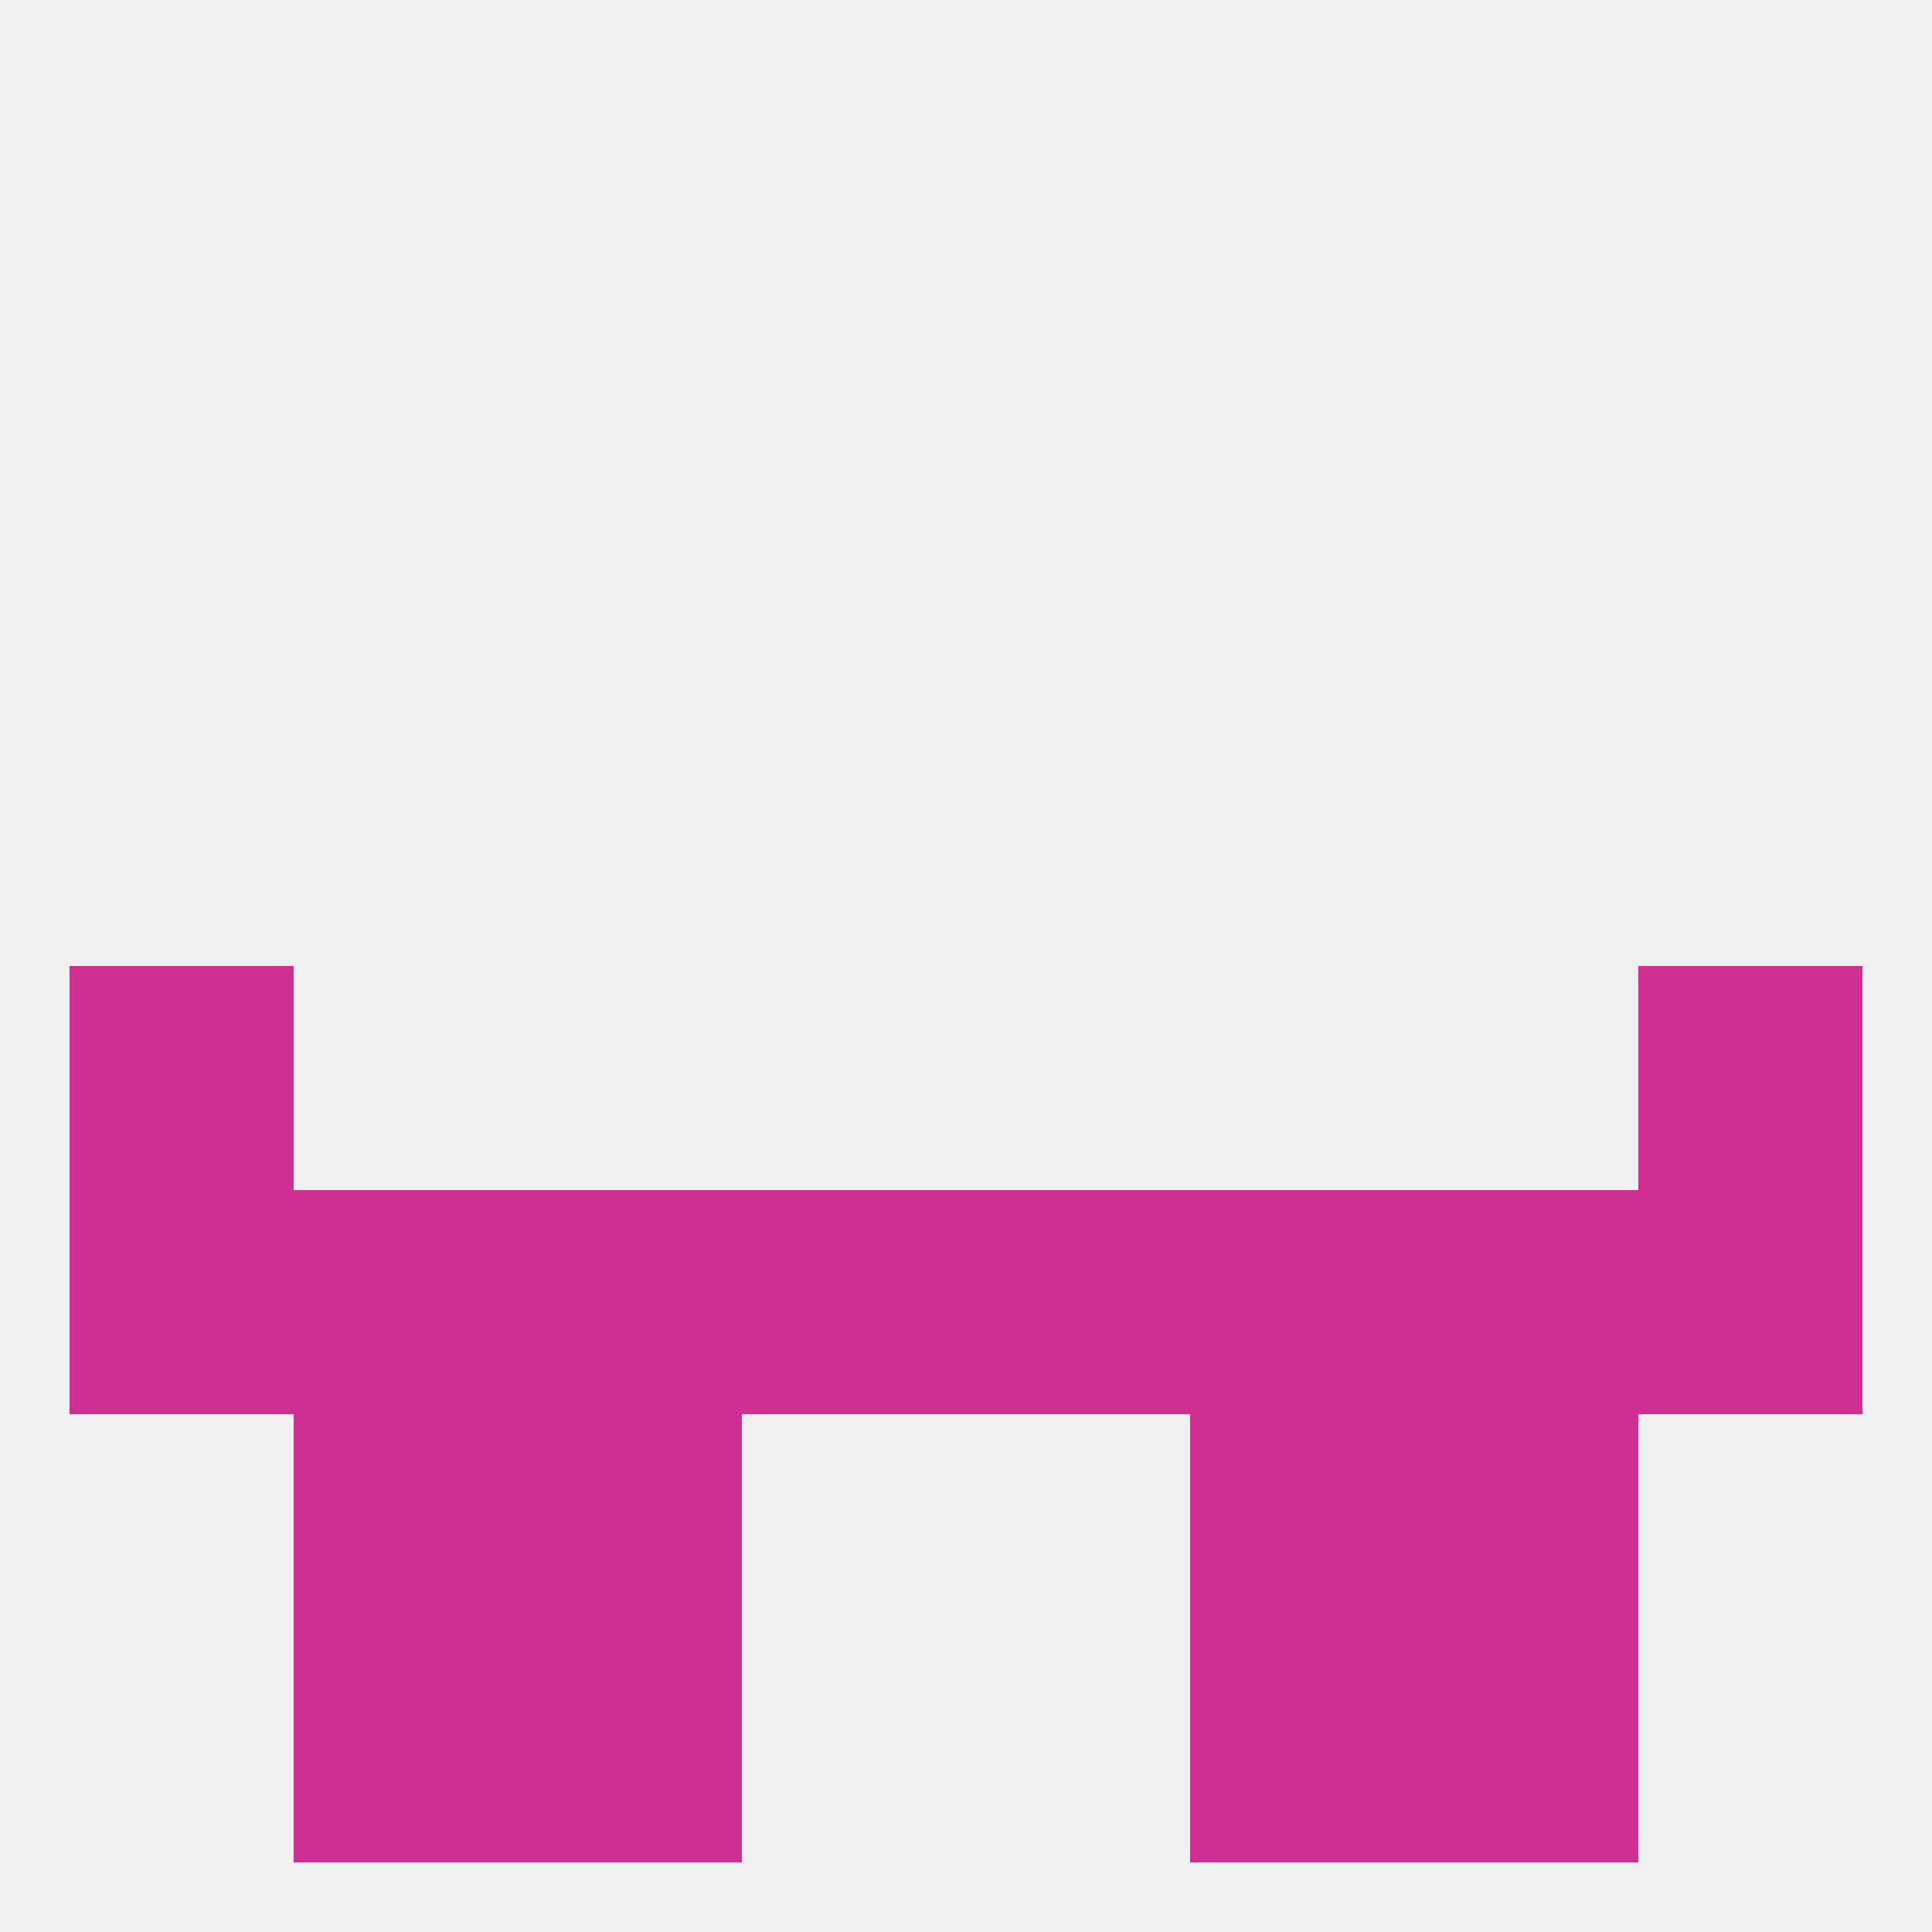
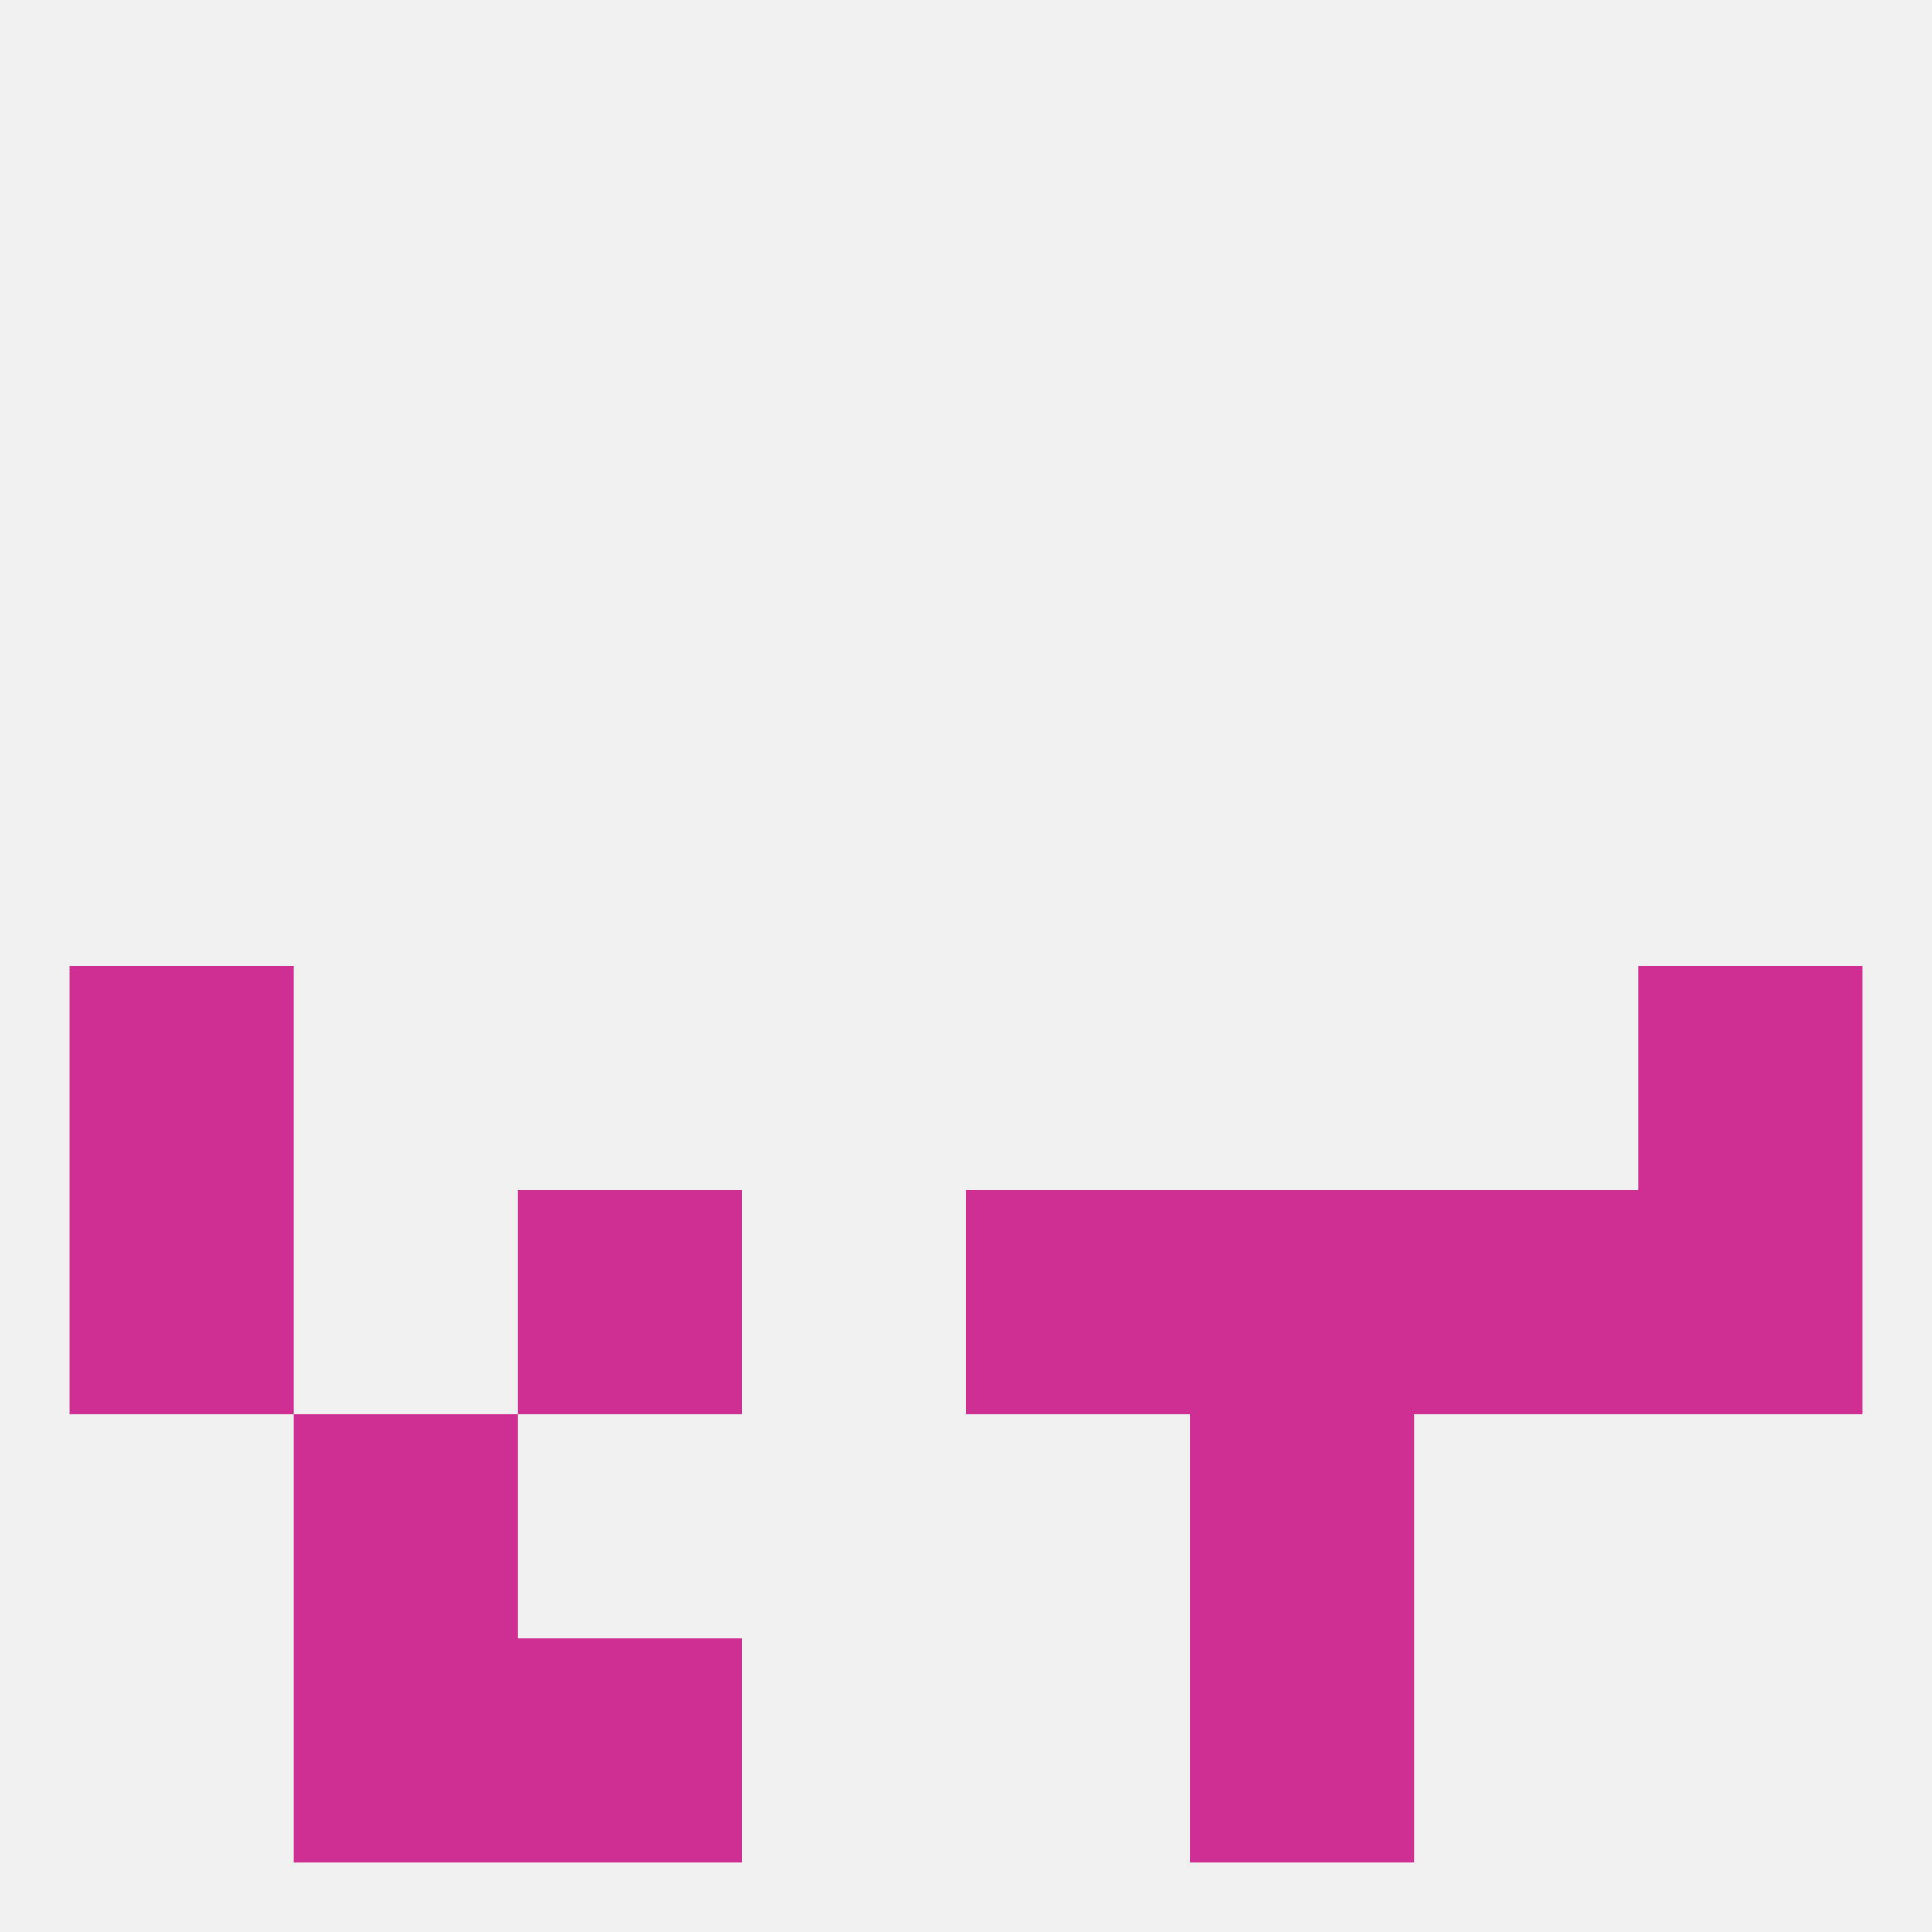
<svg xmlns="http://www.w3.org/2000/svg" version="1.1" baseprofile="full" width="250" height="250" viewBox="0 0 250 250">
  <rect width="100%" height="100%" fill="rgba(240,240,240,255)" />
  <rect x="212" y="125" width="29" height="29" fill="rgba(207,47,146,255)" />
  <rect x="9" y="125" width="29" height="29" fill="rgba(207,47,146,255)" />
-   <rect x="38" y="154" width="29" height="29" fill="rgba(207,47,146,255)" />
  <rect x="183" y="154" width="29" height="29" fill="rgba(207,47,146,255)" />
-   <rect x="96" y="154" width="29" height="29" fill="rgba(207,47,146,255)" />
  <rect x="125" y="154" width="29" height="29" fill="rgba(207,47,146,255)" />
  <rect x="67" y="154" width="29" height="29" fill="rgba(207,47,146,255)" />
  <rect x="154" y="154" width="29" height="29" fill="rgba(207,47,146,255)" />
  <rect x="9" y="154" width="29" height="29" fill="rgba(207,47,146,255)" />
  <rect x="212" y="154" width="29" height="29" fill="rgba(207,47,146,255)" />
-   <rect x="67" y="183" width="29" height="29" fill="rgba(207,47,146,255)" />
  <rect x="154" y="183" width="29" height="29" fill="rgba(207,47,146,255)" />
  <rect x="38" y="183" width="29" height="29" fill="rgba(207,47,146,255)" />
-   <rect x="183" y="183" width="29" height="29" fill="rgba(207,47,146,255)" />
  <rect x="38" y="212" width="29" height="29" fill="rgba(207,47,146,255)" />
-   <rect x="183" y="212" width="29" height="29" fill="rgba(207,47,146,255)" />
  <rect x="67" y="212" width="29" height="29" fill="rgba(207,47,146,255)" />
  <rect x="154" y="212" width="29" height="29" fill="rgba(207,47,146,255)" />
</svg>